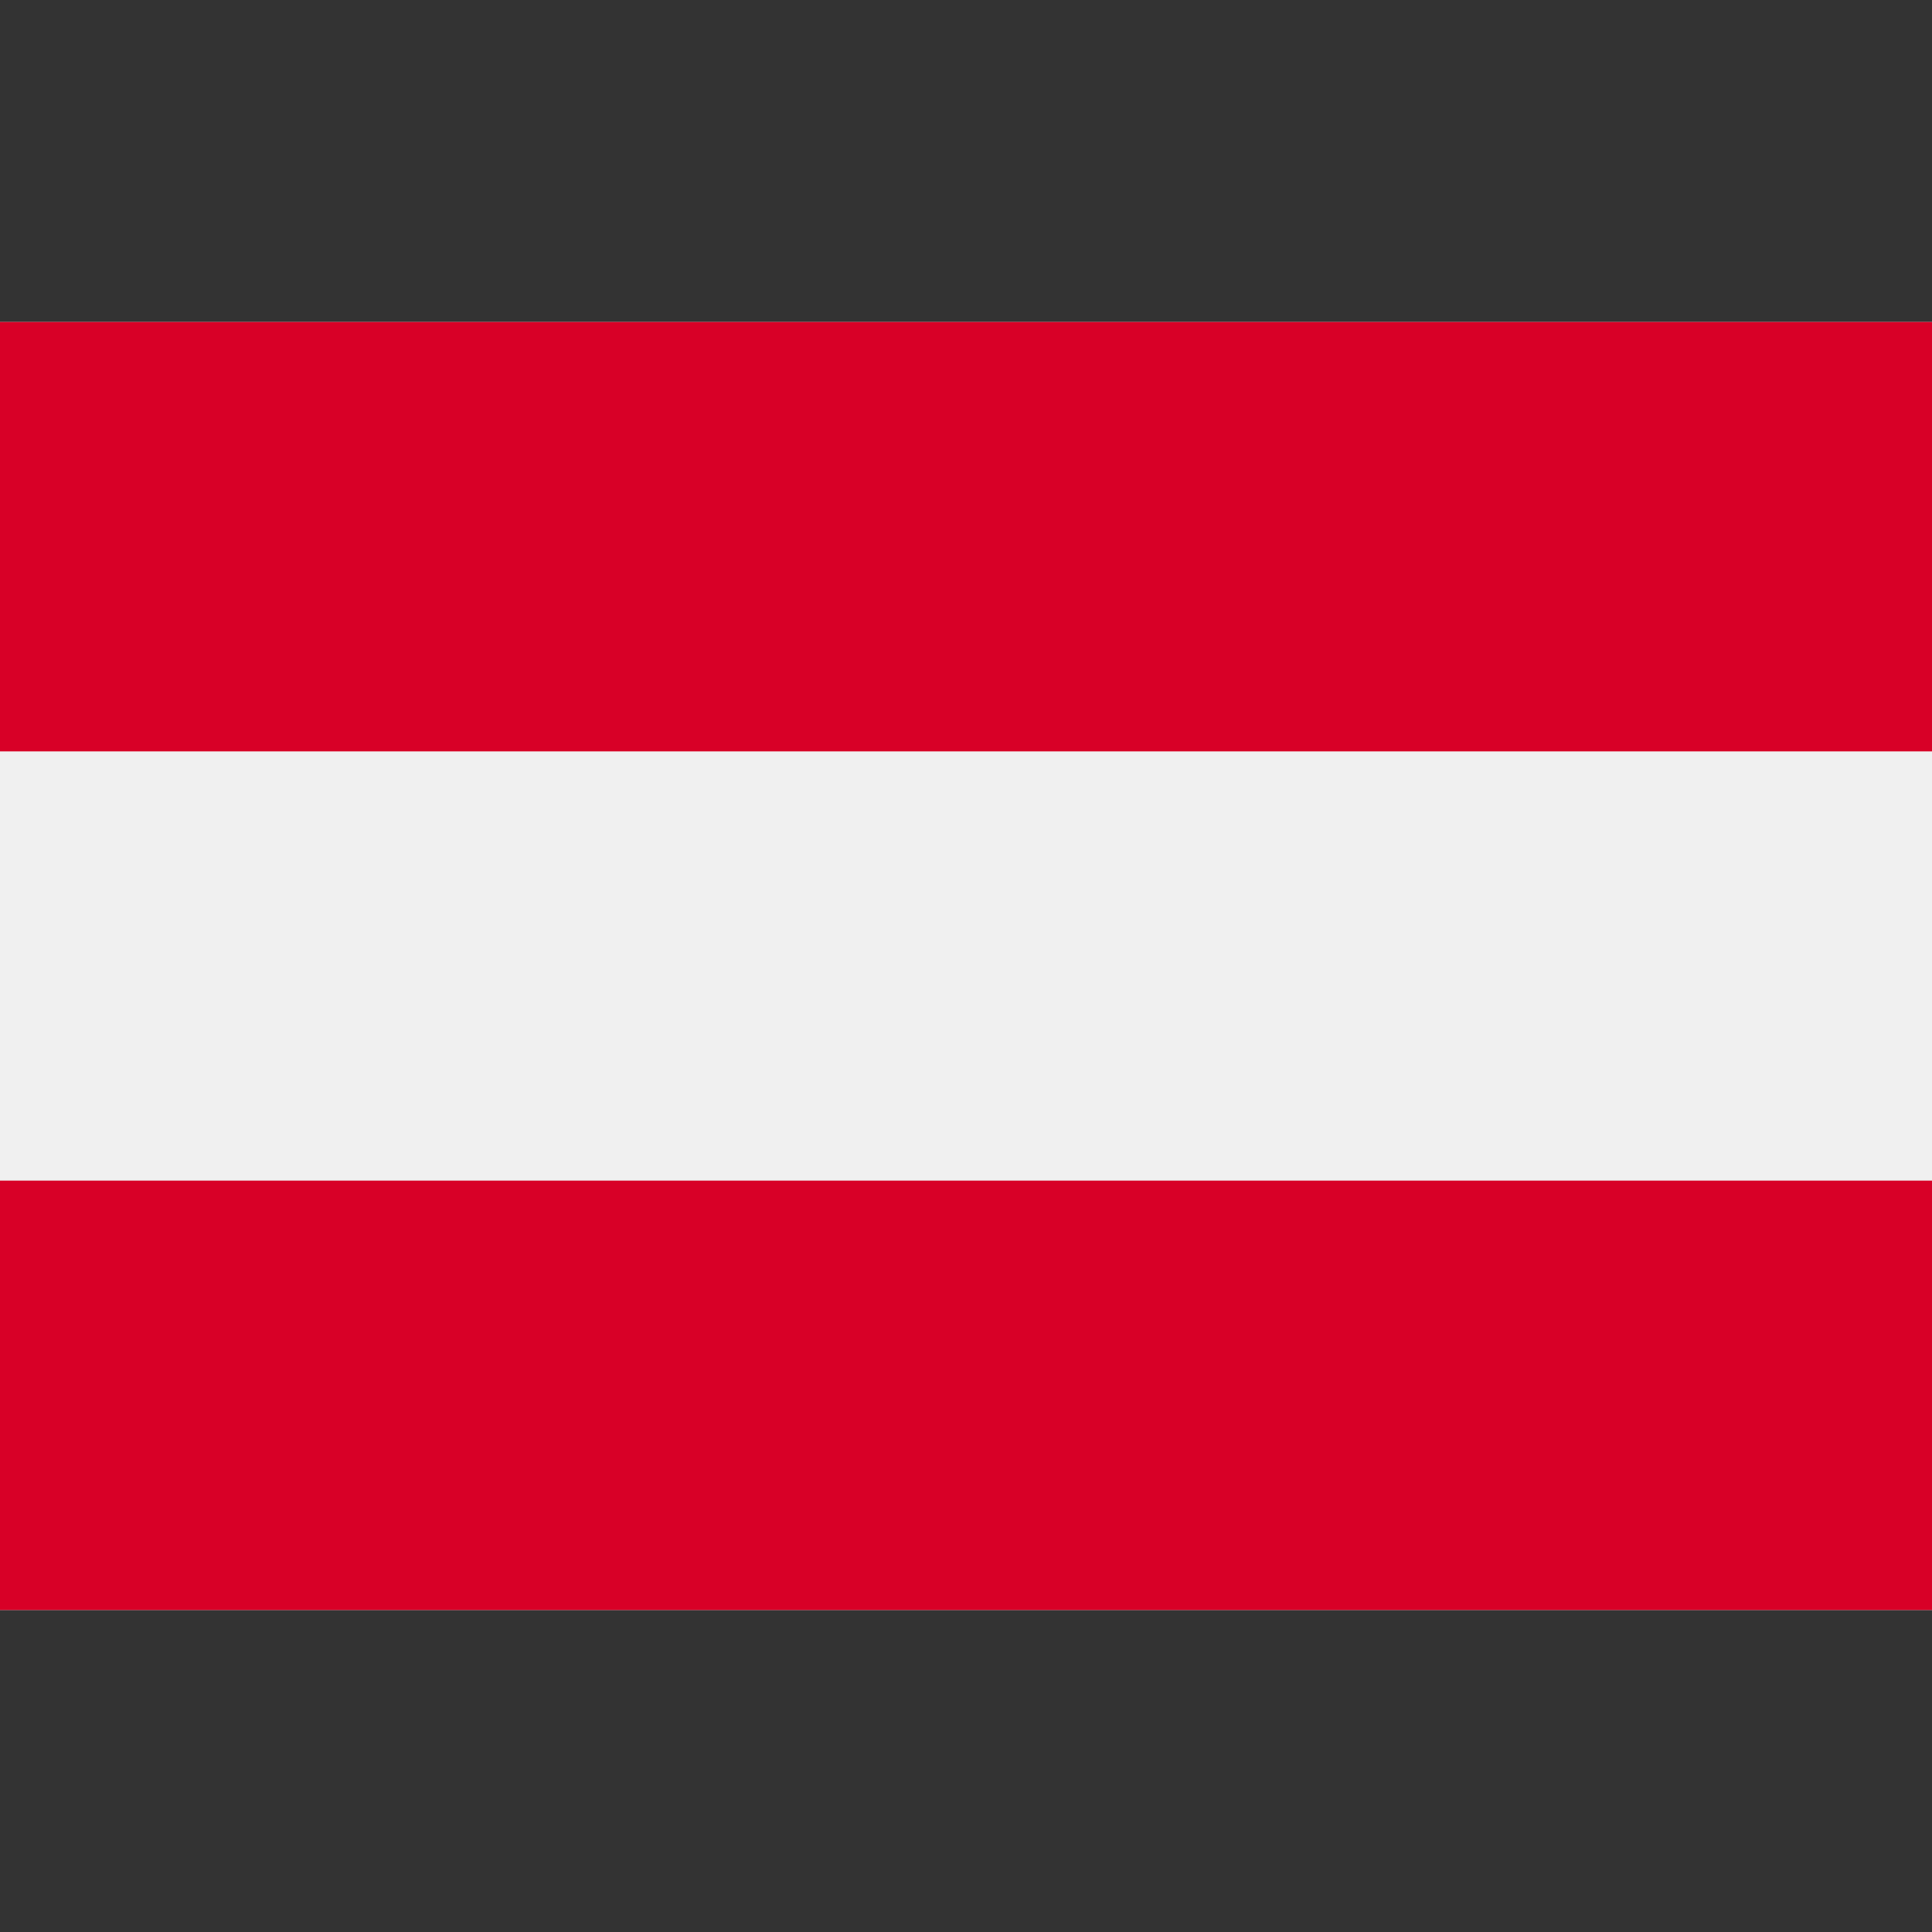
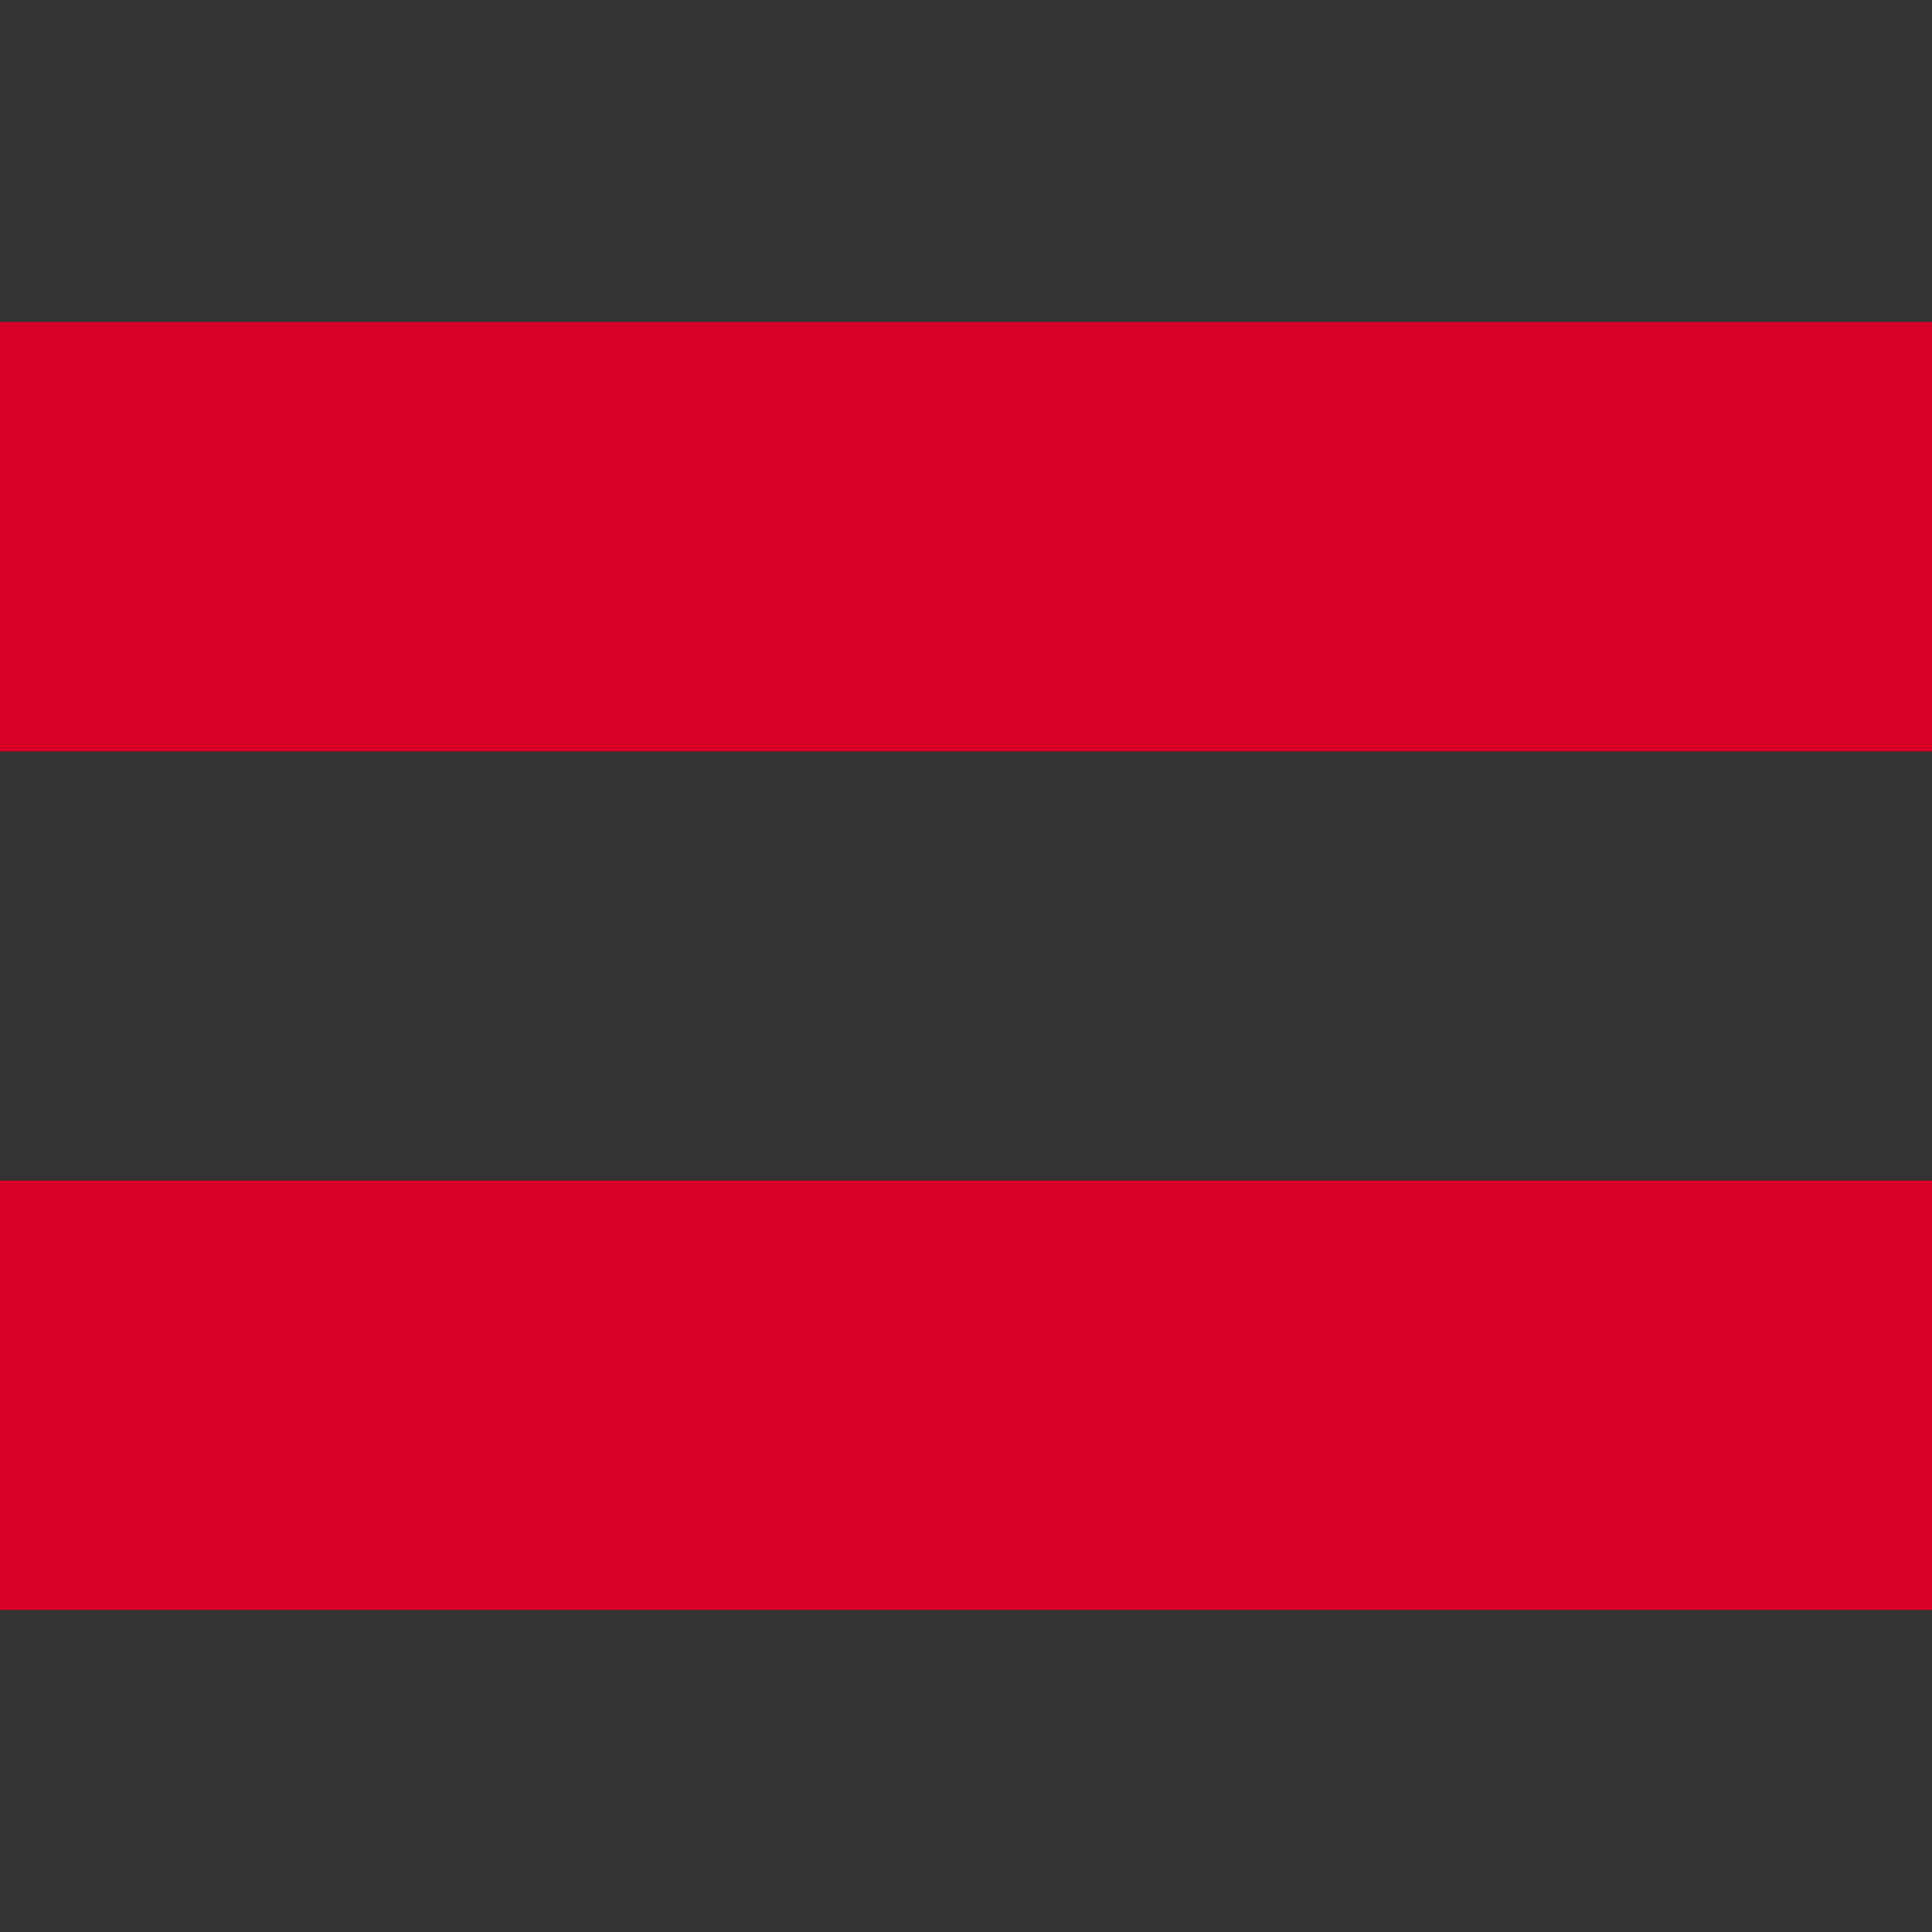
<svg xmlns="http://www.w3.org/2000/svg" width="24" height="24" fill="none" viewBox="0 0 24 24">
  <rect x="0" y="0" width="24" height="24" fill="#333333" stroke="none" />
-   <path fill="#F0F0F0" d="M0 4h24v16H0V4Z" />
  <path fill="#D80027" d="M0 4h24v5.334H0V4Zm0 10.666h24V20H0v-5.334Z" />
</svg>